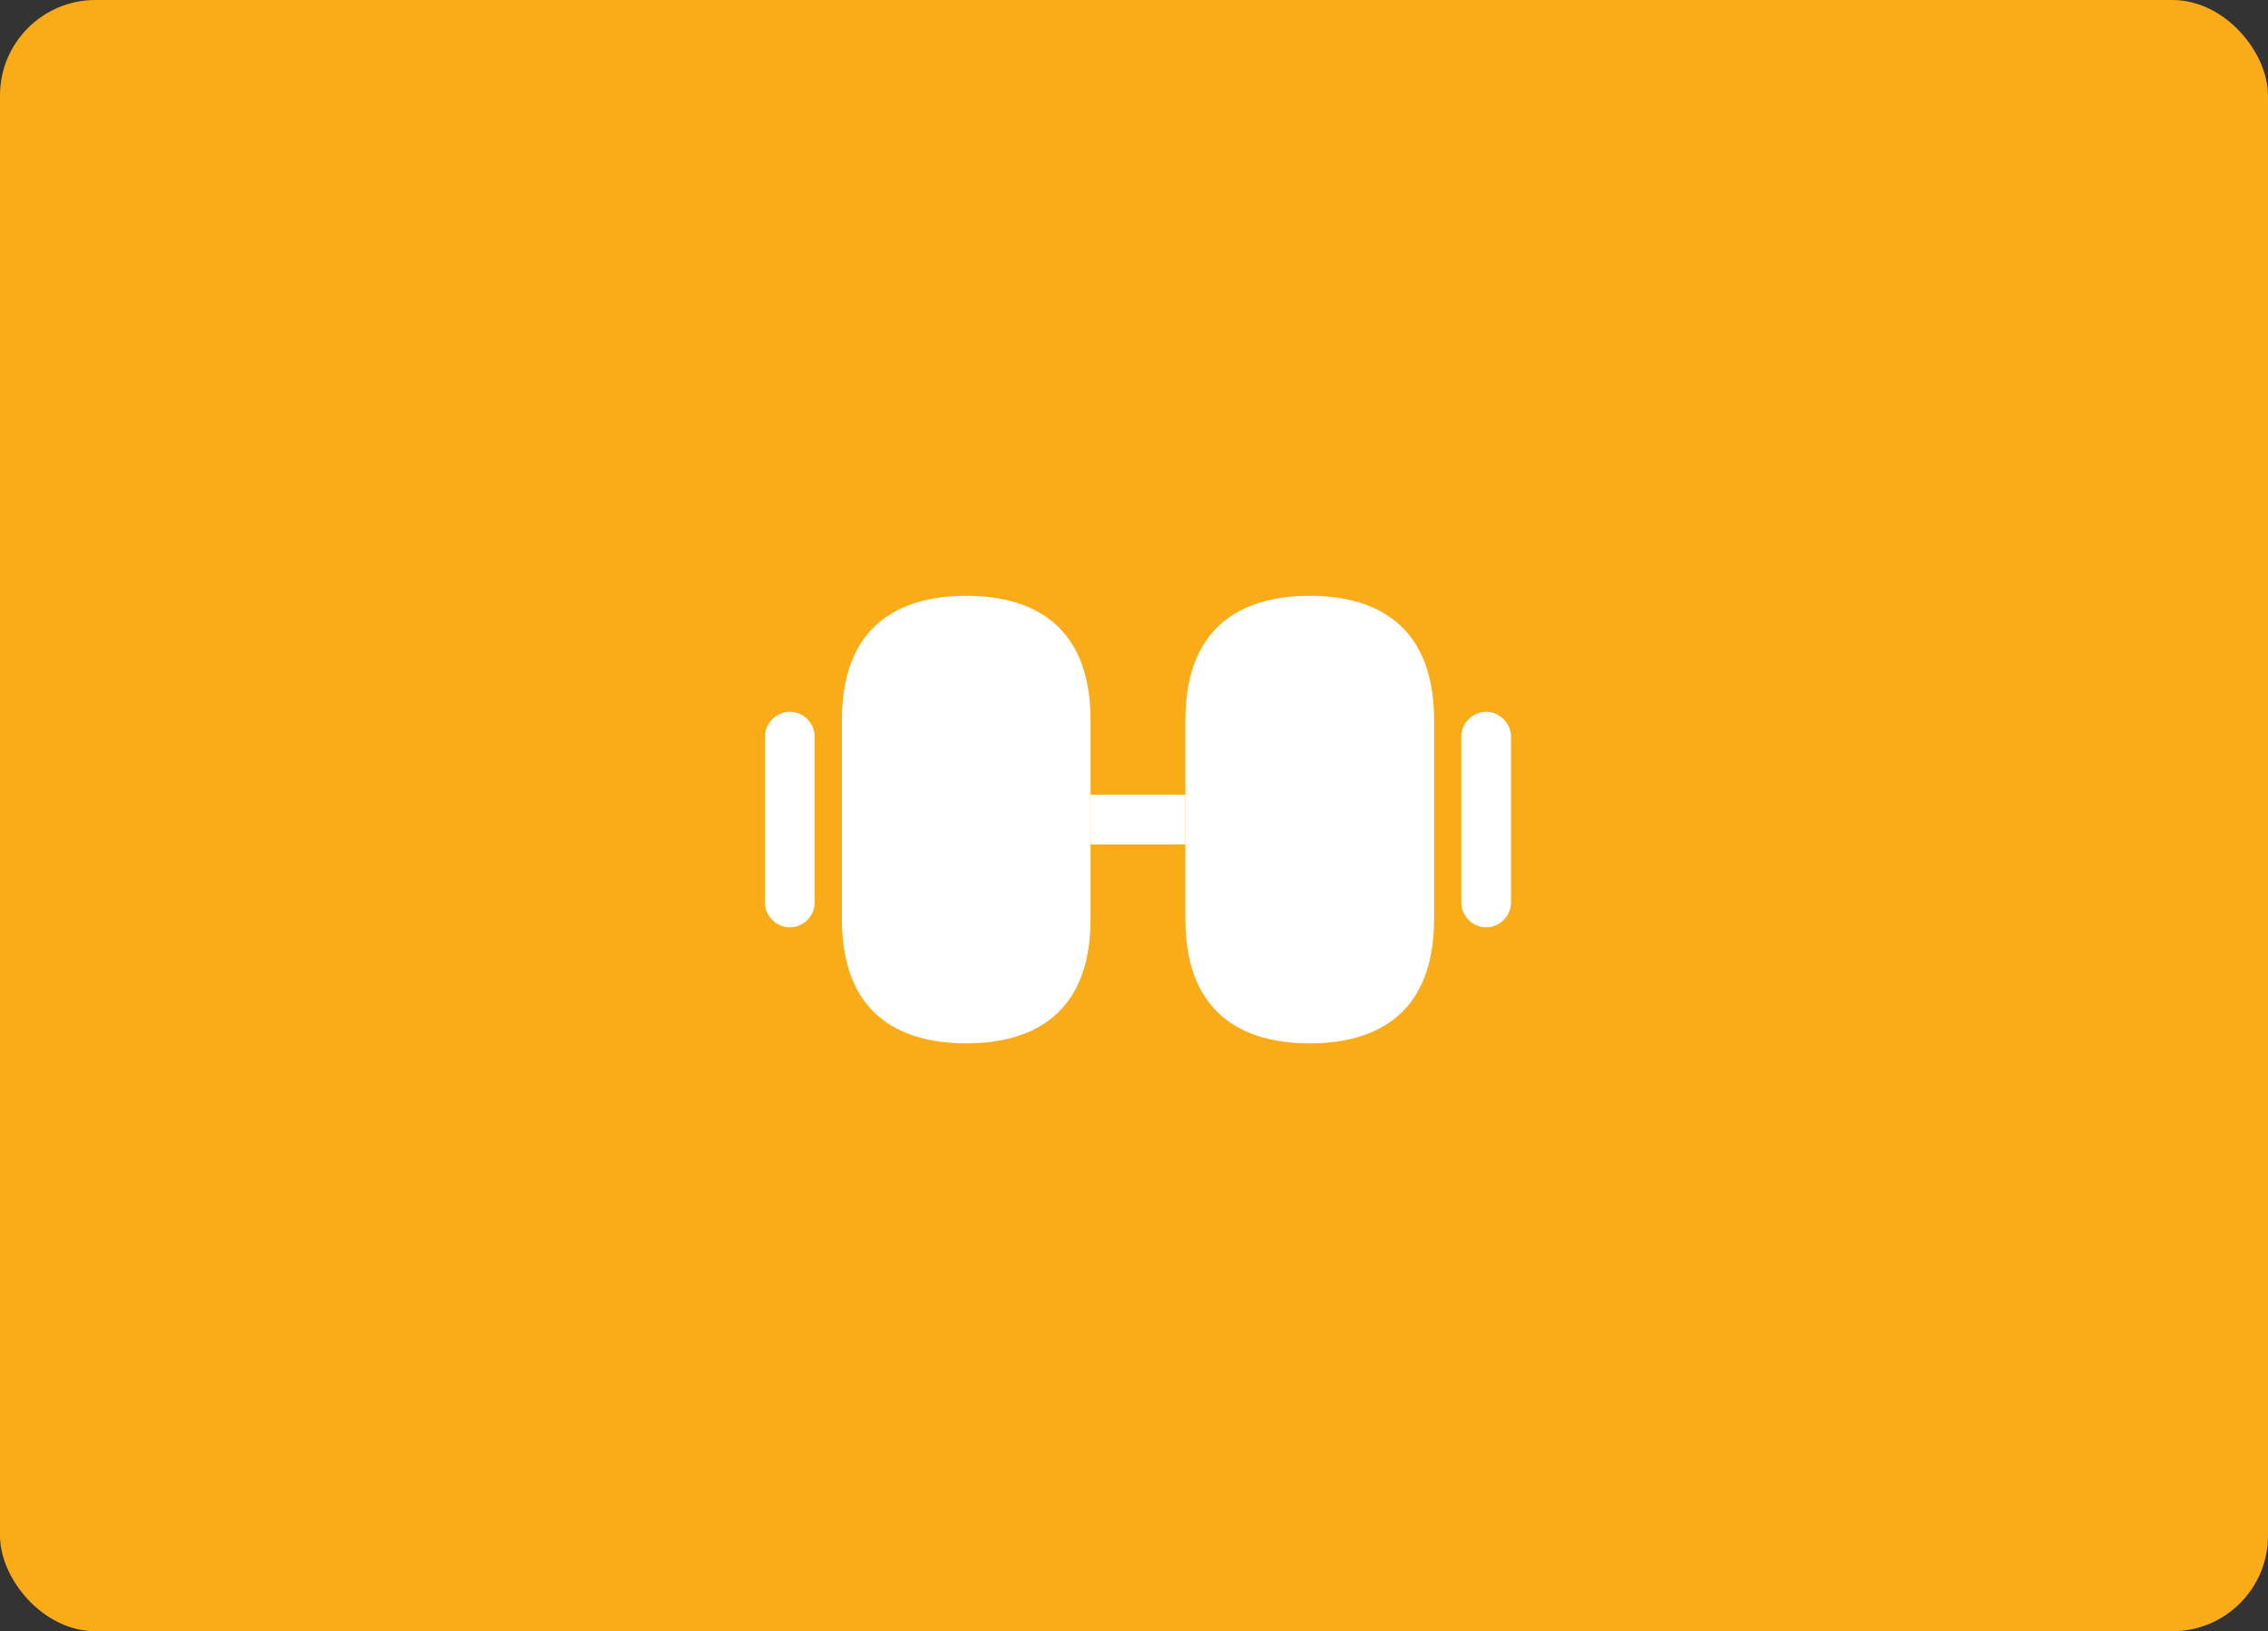
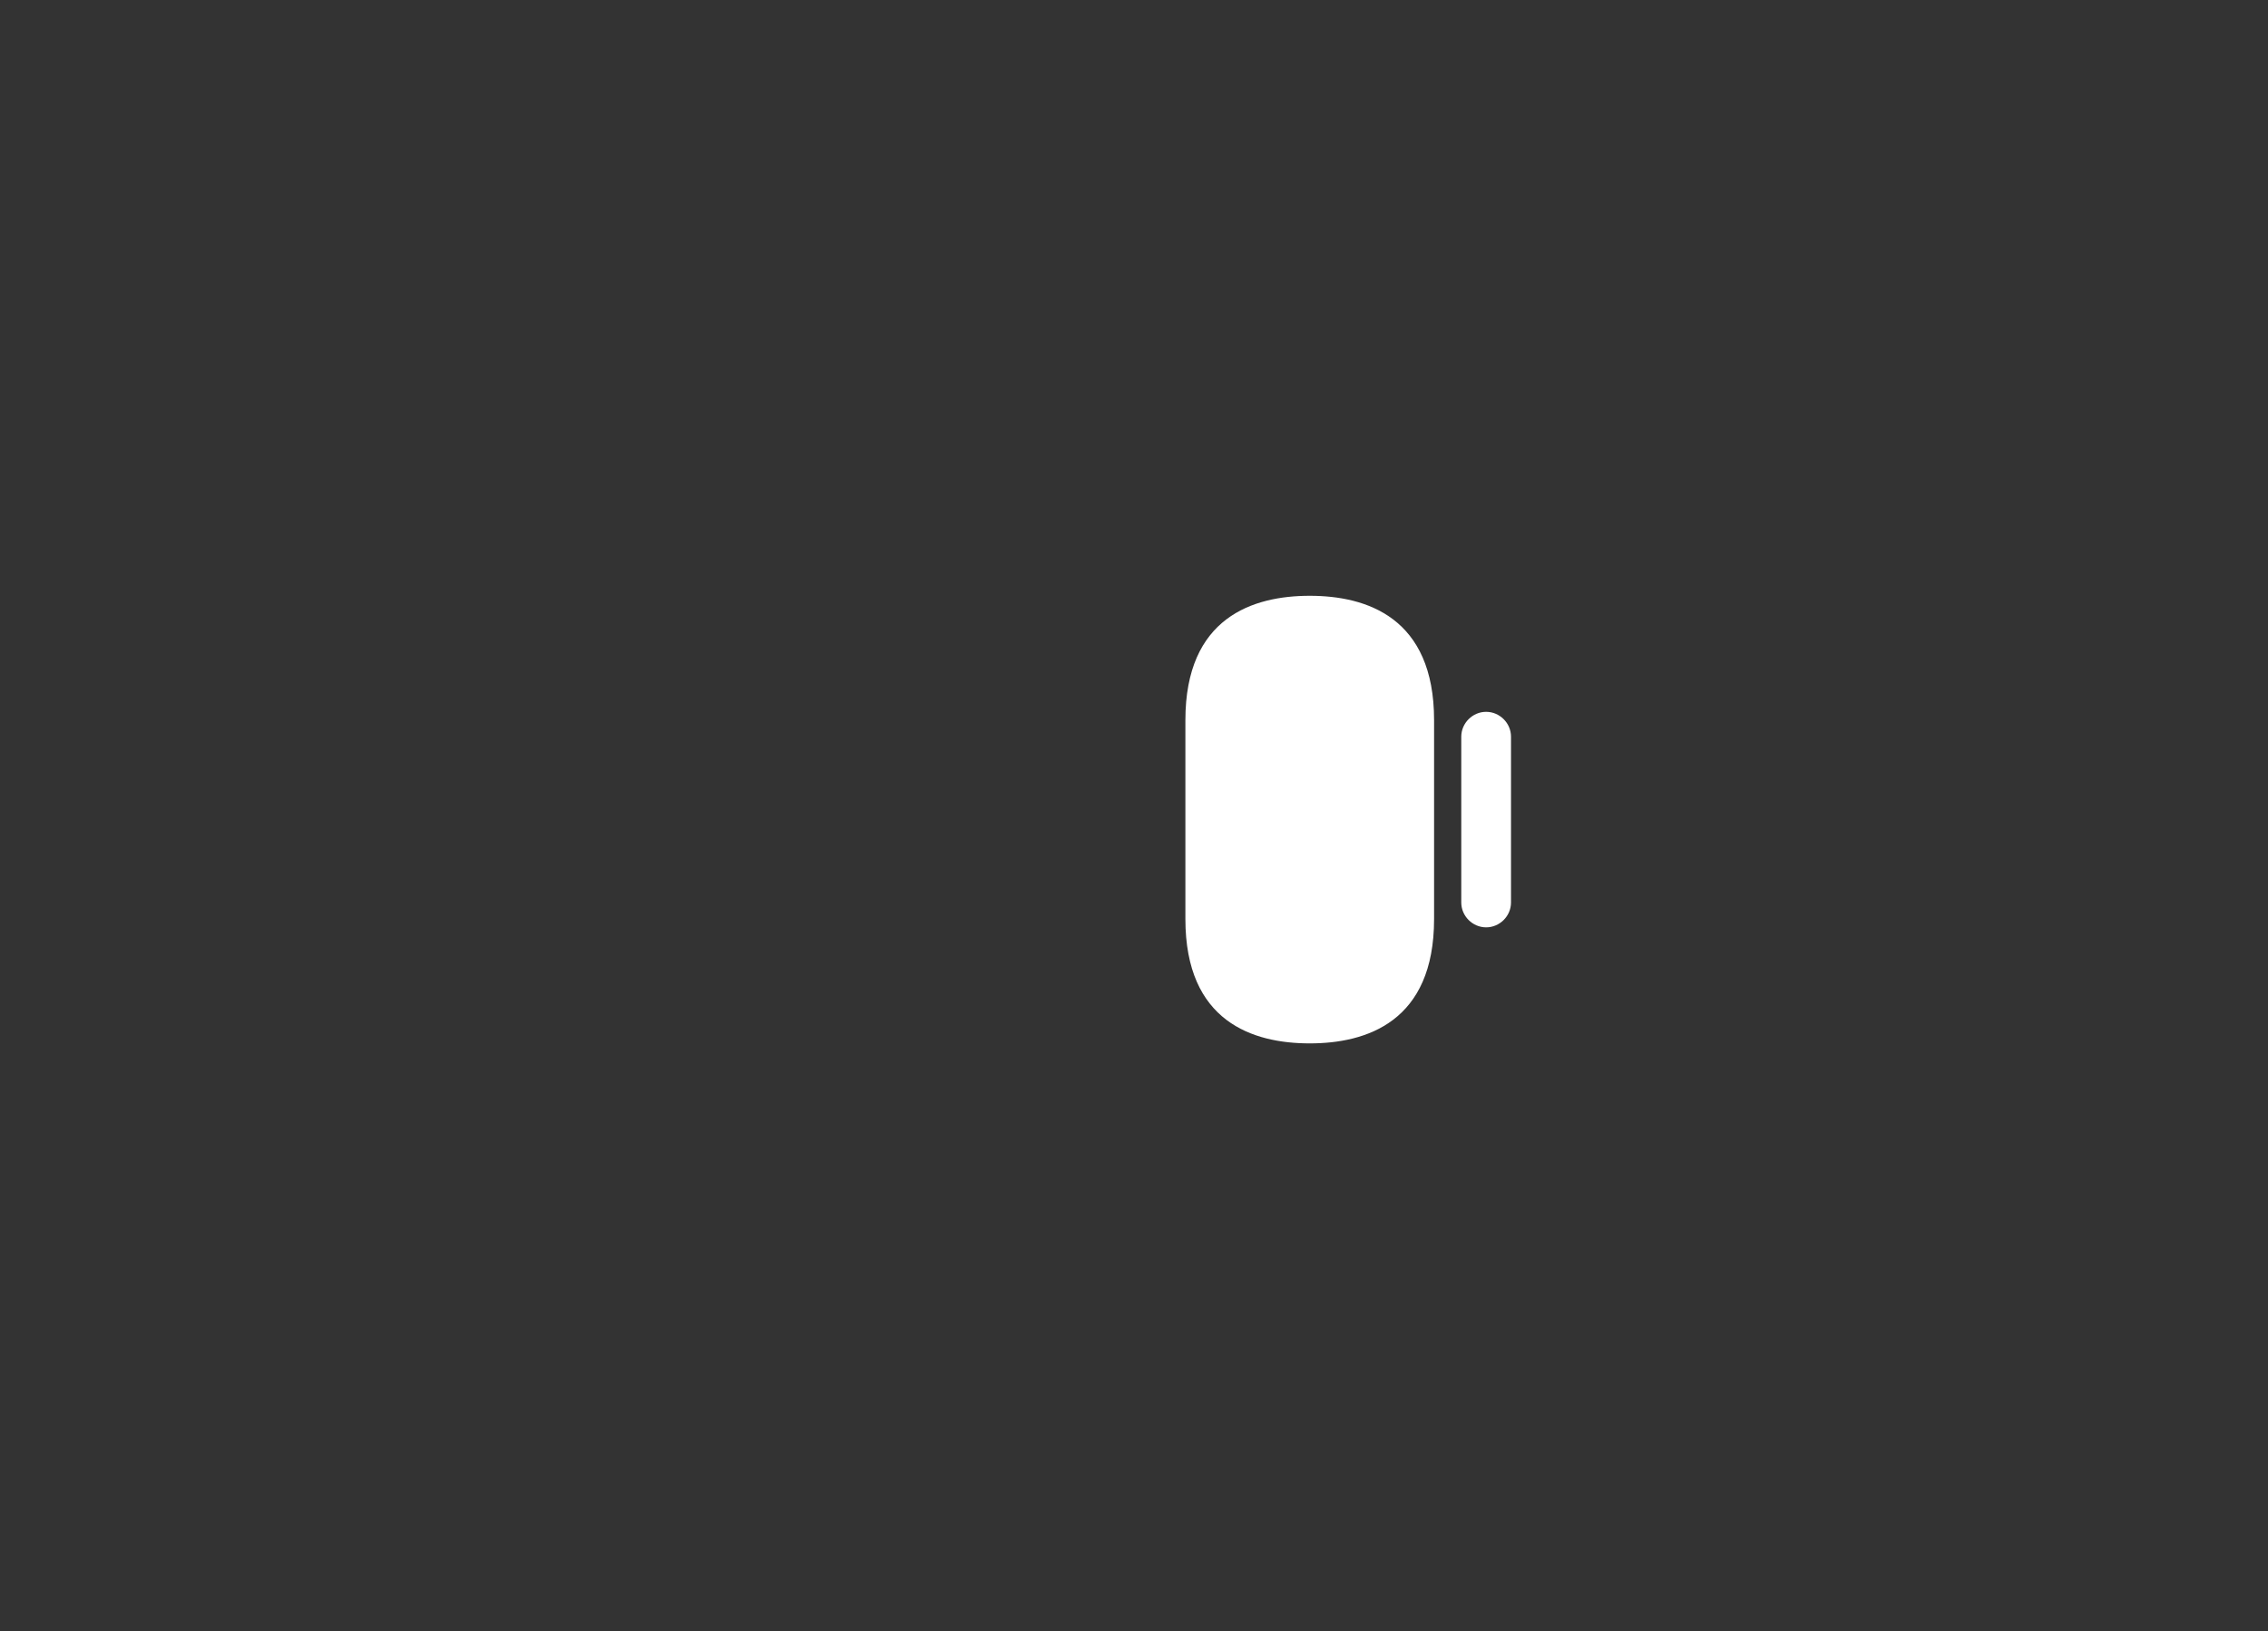
<svg xmlns="http://www.w3.org/2000/svg" width="285" height="205" viewBox="0 0 285 205" fill="none">
  <rect x="0" y="0" width="285" height="205" fill="#333333" stroke="none" />
-   <rect width="285" height="205" rx="12" fill="#FAAB18" />
  <path d="M164.583 74.875C157.458 74.875 148.958 77.583 148.958 90.5V115.5C148.958 128.417 157.458 131.125 164.583 131.125C171.708 131.125 180.208 128.417 180.208 115.5V90.5C180.208 77.583 171.708 74.875 164.583 74.875Z" fill="white" />
-   <path d="M121.417 74.875C114.292 74.875 105.792 77.583 105.792 90.5V115.5C105.792 128.417 114.292 131.125 121.417 131.125C128.542 131.125 137.042 128.417 137.042 115.5V90.5C137.042 77.583 128.542 74.875 121.417 74.875Z" fill="white" />
-   <path d="M148.958 99.875H137.042V106.125H148.958V99.875Z" fill="white" />
  <path d="M186.75 116.542C185.042 116.542 183.625 115.125 183.625 113.417V92.583C183.625 90.875 185.042 89.458 186.75 89.458C188.458 89.458 189.875 90.875 189.875 92.583V113.417C189.875 115.125 188.458 116.542 186.75 116.542Z" fill="white" />
-   <path d="M99.25 116.542C97.542 116.542 96.125 115.125 96.125 113.417V92.583C96.125 90.875 97.542 89.458 99.25 89.458C100.958 89.458 102.375 90.875 102.375 92.583V113.417C102.375 115.125 100.958 116.542 99.25 116.542Z" fill="white" />
</svg>